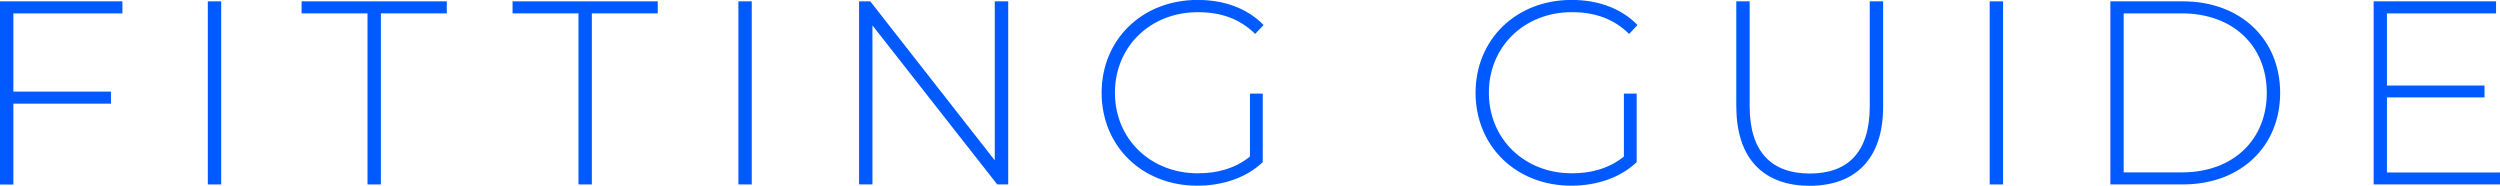
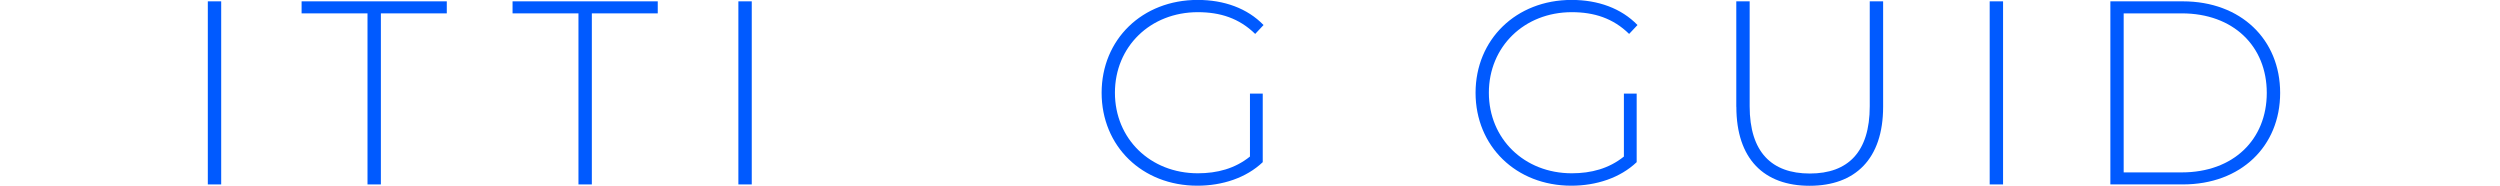
<svg xmlns="http://www.w3.org/2000/svg" id="_レイヤー_2" data-name="レイヤー 2" viewBox="0 0 334.55 24.85">
  <defs>
    <style>
      .cls-1 {
        fill: #005aff;
        stroke-width: 0px;
      }
    </style>
  </defs>
  <g id="layout">
    <g>
-       <path class="cls-1" d="M1.79,1.79v10.47h13.06v1.61H1.79v10.82H0V.18h16.38v1.61H1.79Z" />
      <path class="cls-1" d="M27.81.18h1.79v24.5h-1.79V.18Z" />
      <path class="cls-1" d="M49.18,1.79h-8.82V.18h19.43v1.61h-8.82v22.89h-1.79V1.79Z" />
      <path class="cls-1" d="M77.41,1.79h-8.82V.18h19.43v1.61h-8.82v22.89h-1.79V1.79Z" />
-       <path class="cls-1" d="M98.81.18h1.79v24.5h-1.79V.18Z" />
-       <path class="cls-1" d="M134.92.18v24.5h-1.47L116.75,3.4v21.28h-1.79V.18h1.5l16.66,21.28V.18h1.79Z" />
+       <path class="cls-1" d="M98.81.18h1.79v24.5h-1.79Z" />
      <path class="cls-1" d="M167.27,12.53h1.71v9.17c-2.21,2.1-5.39,3.15-8.75,3.15-7.39,0-12.81-5.29-12.81-12.43s5.43-12.43,12.85-12.43c3.54,0,6.65,1.12,8.82,3.36l-1.12,1.19c-2.14-2.1-4.69-2.91-7.67-2.91-6.37,0-11.1,4.62-11.1,10.78s4.73,10.78,11.1,10.78c2.59,0,4.97-.63,6.97-2.24v-8.44Z" />
      <path class="cls-1" d="M217.31,12.53h1.71v9.17c-2.21,2.1-5.39,3.15-8.75,3.15-7.39,0-12.81-5.29-12.81-12.43s5.43-12.43,12.85-12.43c3.54,0,6.65,1.12,8.82,3.36l-1.12,1.19c-2.14-2.1-4.69-2.91-7.67-2.91-6.37,0-11.1,4.62-11.1,10.78s4.73,10.78,11.1,10.78c2.59,0,4.97-.63,6.97-2.24v-8.44Z" />
      <path class="cls-1" d="M232.35,14.28V.18h1.79v14.04c0,6.13,2.94,9,8.05,9s8.02-2.87,8.02-9V.18h1.79v14.11c0,7-3.75,10.57-9.84,10.57s-9.8-3.57-9.8-10.57Z" />
      <path class="cls-1" d="M266.26.18h1.79v24.5h-1.79V.18Z" />
      <path class="cls-1" d="M282.41.18h9.7c7.77,0,13.02,5.11,13.02,12.25s-5.25,12.25-13.02,12.25h-9.7V.18ZM291.96,23.07c6.93,0,11.38-4.41,11.38-10.64s-4.45-10.64-11.38-10.64h-7.77v21.28h7.77Z" />
-       <path class="cls-1" d="M334.55,23.07v1.61h-16.91V.18h16.38v1.61h-14.6v9.66h13.06v1.58h-13.06v10.05h15.12Z" />
    </g>
  </g>
</svg>